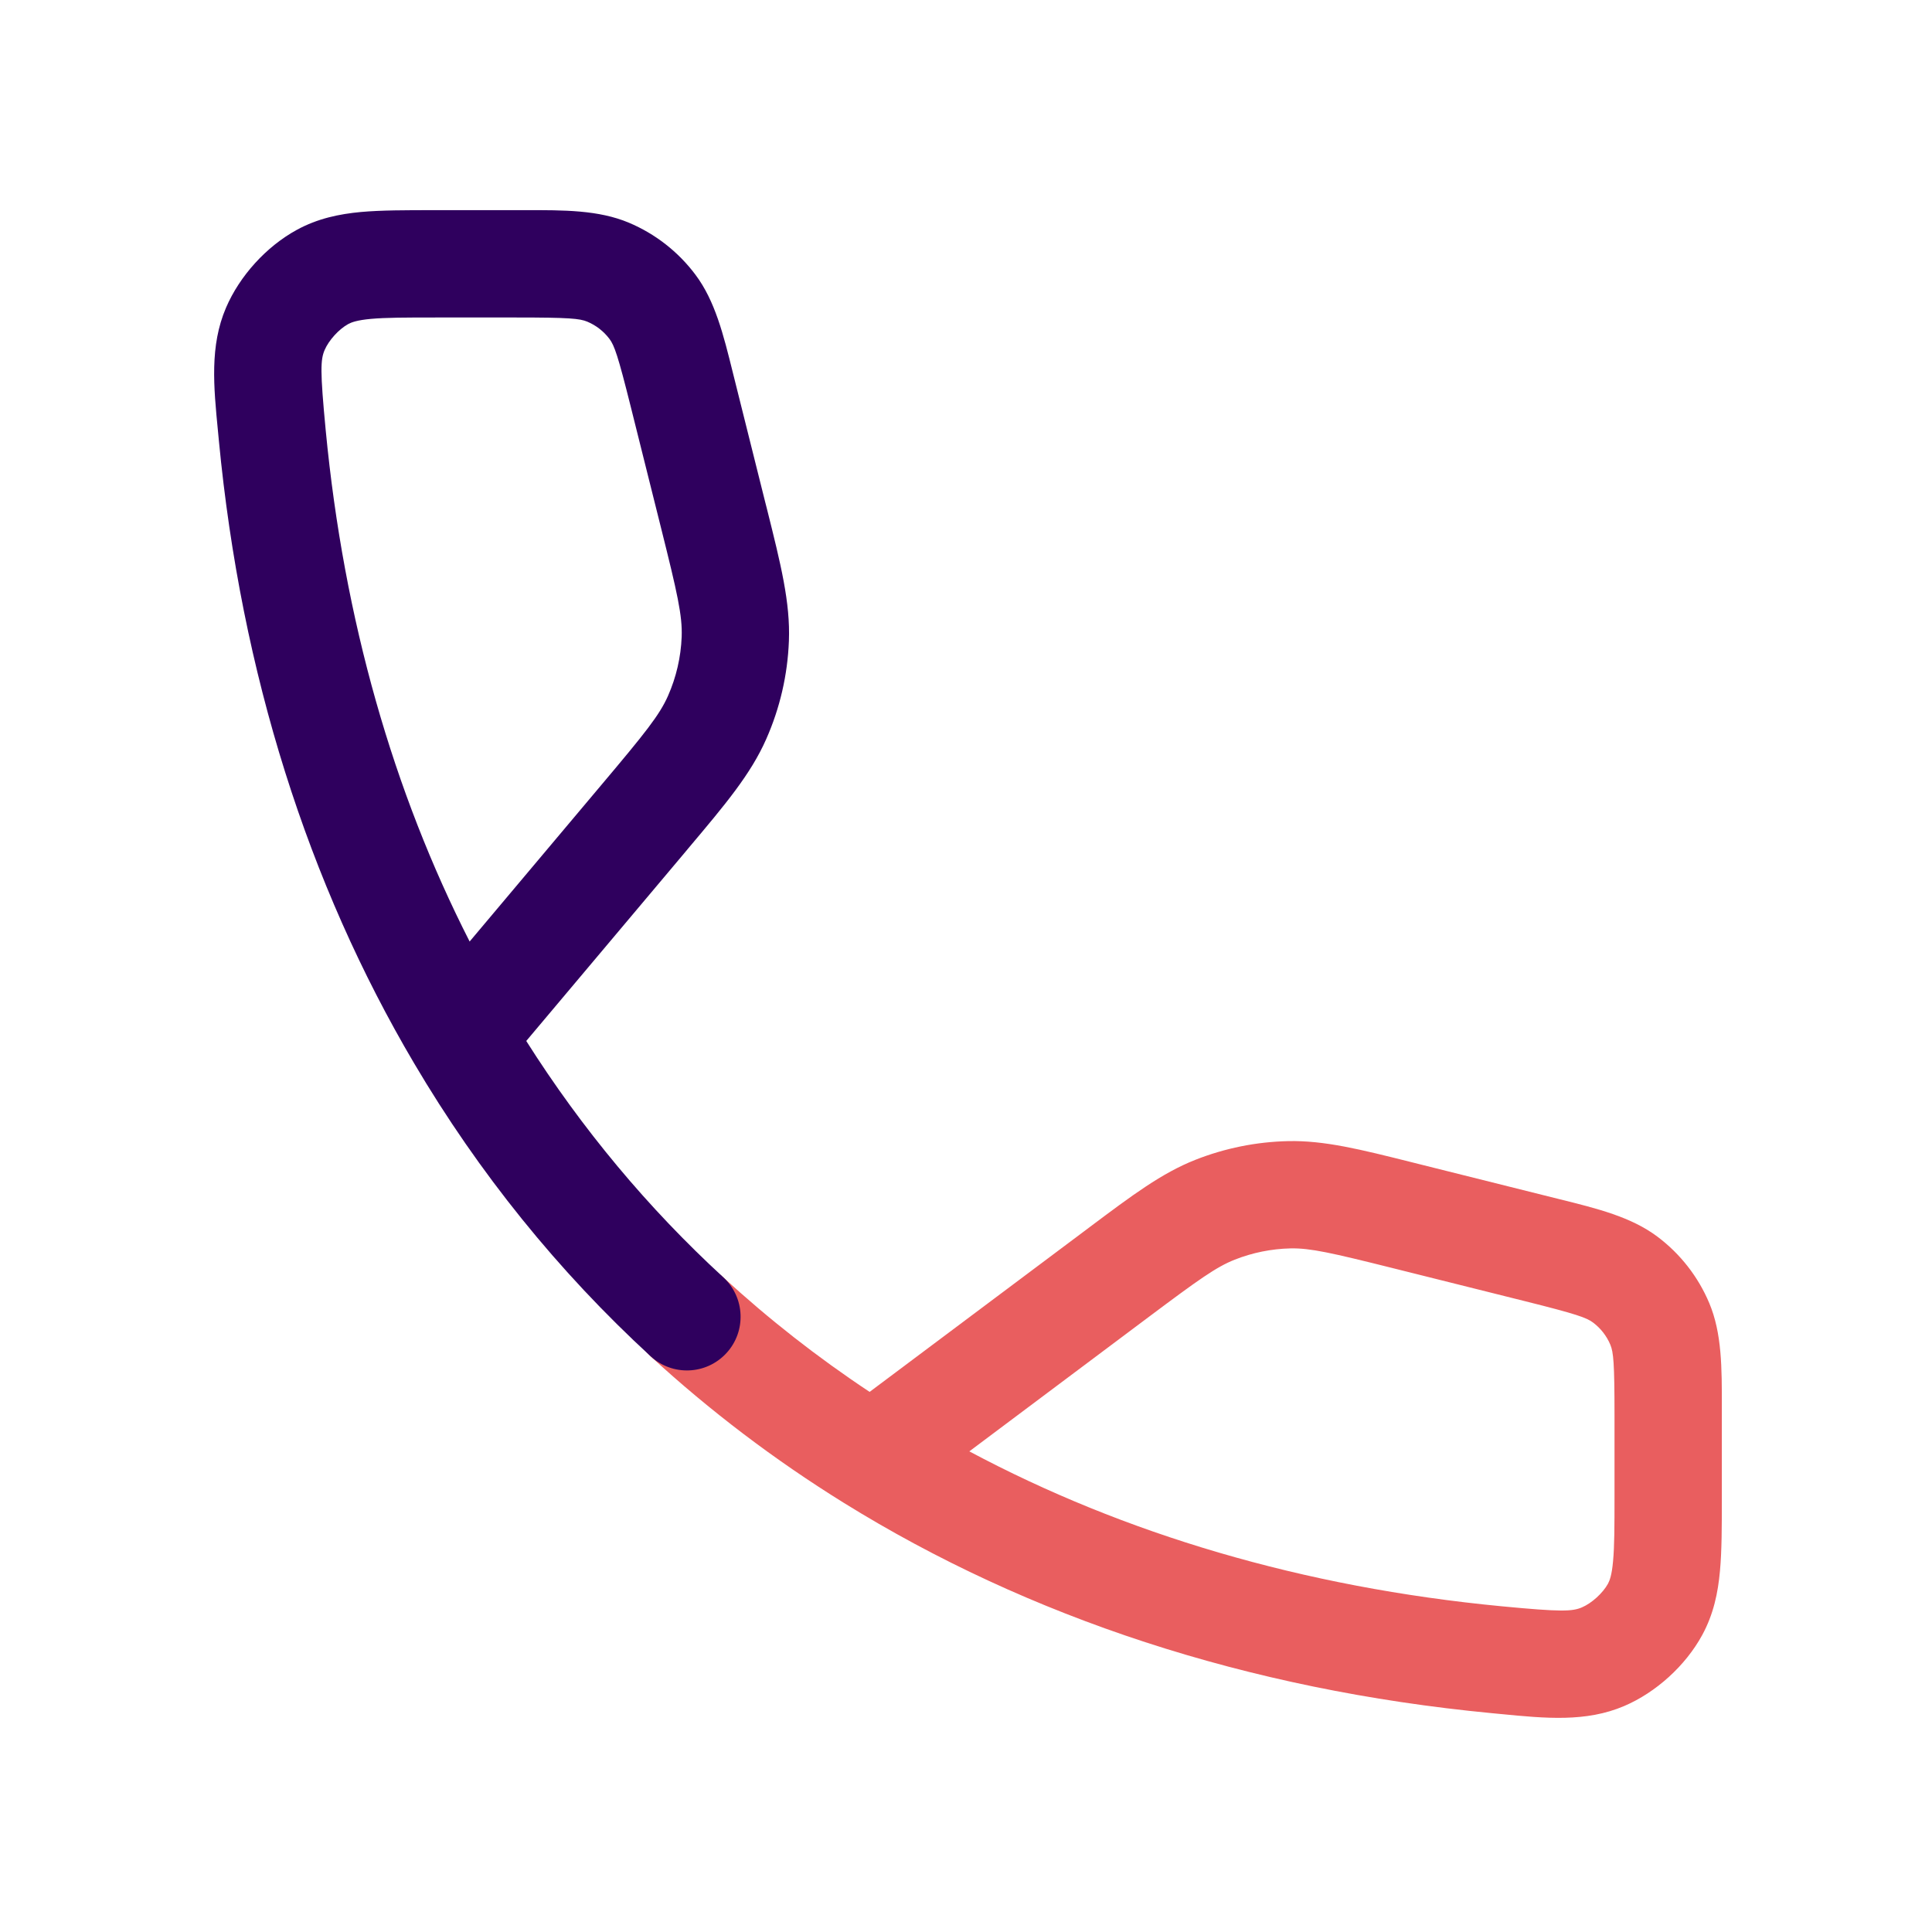
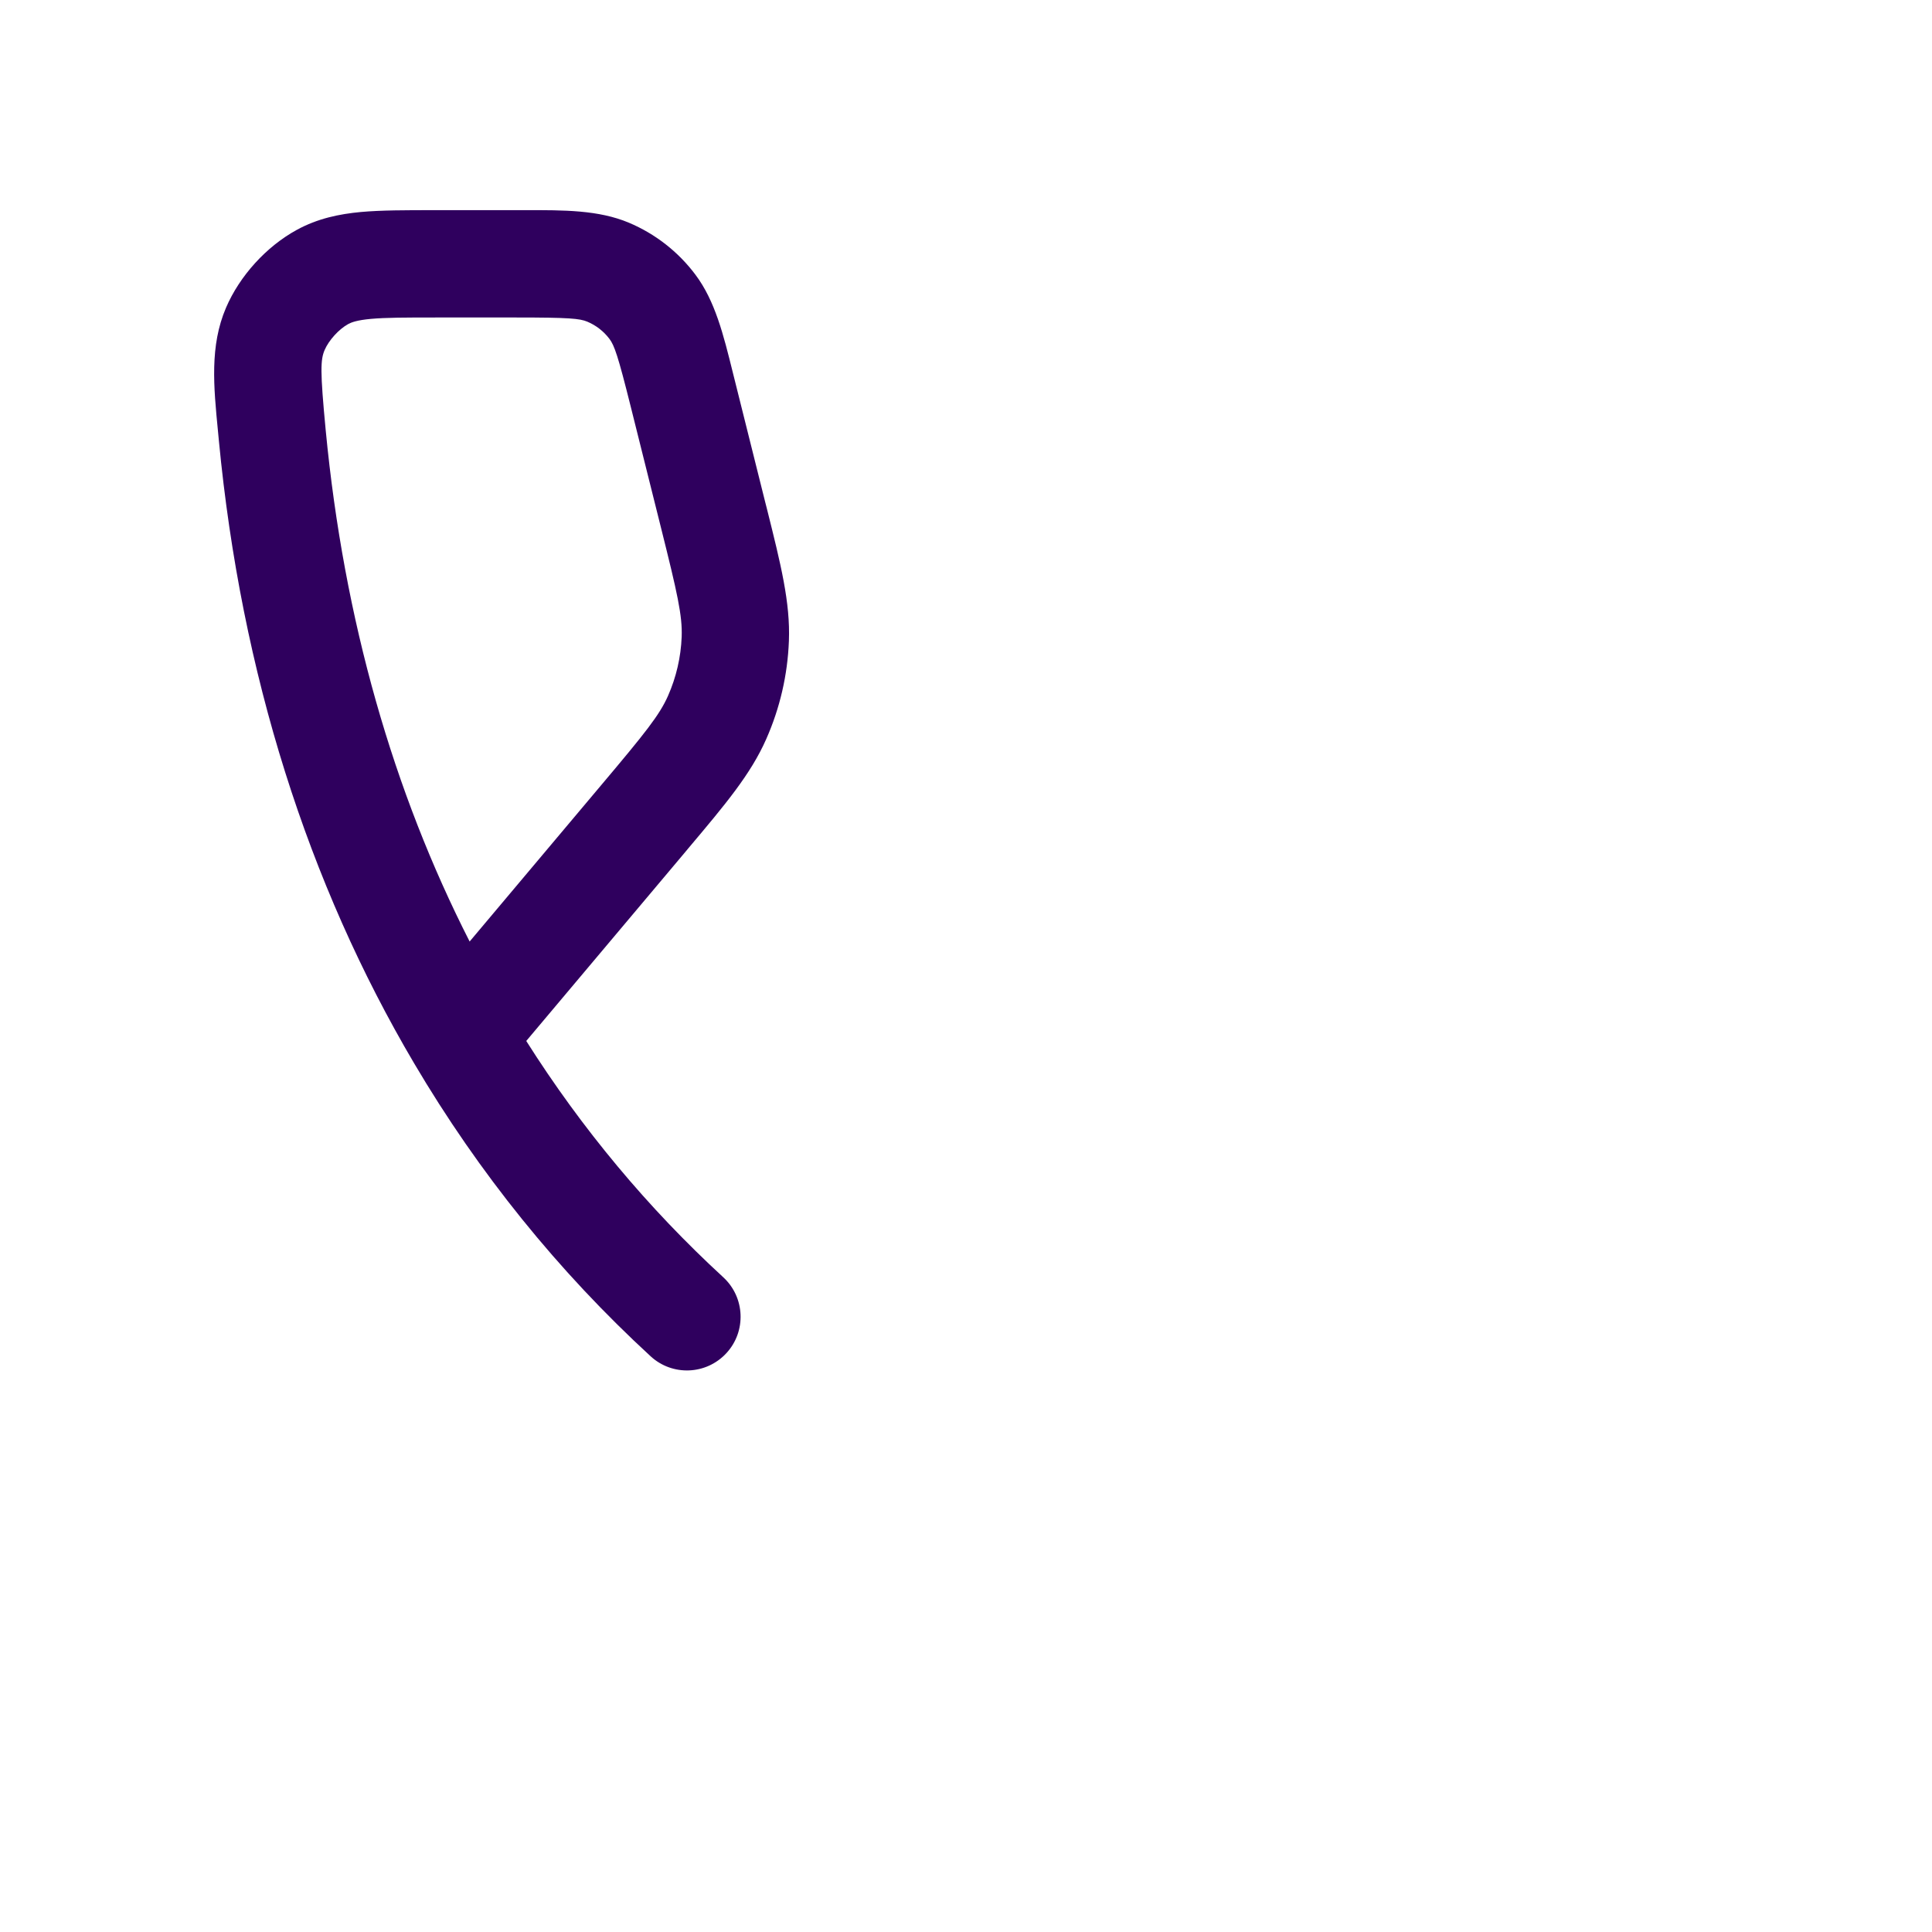
<svg xmlns="http://www.w3.org/2000/svg" width="36" height="36" viewBox="0 0 36 36" fill="none">
-   <path fill-rule="evenodd" clip-rule="evenodd" d="M26.303 21.656C26.345 21.667 26.387 21.677 26.43 21.688L28.902 22.306C28.954 22.319 29.005 22.331 29.055 22.344C29.768 22.521 30.393 22.676 30.882 23.042C31.309 23.362 31.643 23.79 31.85 24.282C32.086 24.845 32.085 25.488 32.084 26.223C32.084 26.275 32.084 26.327 32.084 26.38V26.383V26.386V26.389V26.392V26.395V26.398V26.4V26.403V26.406V26.409V26.412V26.415V26.418V26.421V26.424V26.426V26.429V26.432V26.435V26.438V26.441V26.444V26.447V26.449V26.452V26.455V26.458V26.461V26.464V26.467V26.47V26.473V26.475V26.478V26.481V26.484V26.487V26.49V26.493V26.496V26.498V26.501V26.504V26.507V26.51V26.513V26.516V26.519V26.522V26.525V26.527V26.53V26.533V26.536V26.539V26.542V26.545V26.548V26.551V26.553V26.556V26.559V26.562V26.565V26.568V26.571V26.574V26.577V26.58V26.582V26.585V26.588V26.591V26.594V26.597V26.6V26.603V26.606V26.609V26.611V26.614V26.617V26.62V26.623V26.626V26.629V26.632V26.635V26.638V26.64V26.643V26.646V26.649V26.652V26.655V26.658V26.661V26.664V26.667V26.669V26.672V26.675V26.678V26.681V26.684V26.687V26.69V26.693V26.696V26.699V26.701V26.704V26.707V26.71V26.713V26.716V26.719V26.722V26.725V26.728V26.731V26.733V26.736V26.739V26.742V26.745V26.748V26.751V26.754V26.757V26.76V26.763V26.765V26.768V26.771V26.774V26.777V26.78V26.783V26.786V26.789V26.792V26.795V26.798V26.8V26.803V26.806V26.809V26.812V26.815V26.818V26.821V26.824V26.827V26.83V26.833V26.835V26.838V26.841V26.844V26.847V26.85V26.853V26.856V26.859V26.862V26.865V26.868V26.87V26.873V26.876V26.879V26.882V26.885V26.888V26.891V26.894V26.897V26.9V26.903V26.905V26.909V26.911V26.914V26.917V26.92V26.923V26.926V26.929V26.932V26.935V26.938V26.941V26.944V26.946V26.949V26.952V26.955V26.958V26.961V26.964V26.967V26.97V26.973V26.976V26.979V26.982V26.985V26.987V26.99V26.993V26.996V26.999V27.002V27.005V27.008V27.011V27.014V27.017V27.02V27.023V27.025V27.028V27.031V27.034V27.037V27.04V27.043V27.046V27.049V27.052V27.055V27.058V27.061V27.064V27.066V27.069V27.072V27.075V27.078V27.081V27.084V27.087V27.09V27.093V27.096V27.099V27.102V27.105V27.107V27.11V27.113V27.116V27.119V27.122V27.125V27.128V27.131V27.134V27.137V27.14V27.143V27.145V27.148V27.151V27.154V27.157V27.16V27.163V27.166V27.169V27.172V27.175V27.178V27.181V27.184V27.187V27.189V27.192V27.195V27.198V27.201V27.204V27.207V27.21V27.213V27.216V27.219V27.222V27.225V27.228V27.231V27.233V27.236V27.239V27.242V27.245V27.248V27.251V27.254V27.257V27.26V27.263V27.266V27.269V27.272V27.275V27.277V27.28V27.283V27.286V27.289V27.292V27.295V27.298V27.301V27.304V27.307V27.31V27.313V27.316V27.319V27.322V27.325V27.327V27.33V27.333V27.336V27.339V27.342V27.345V27.348V27.351V27.354V27.357V27.36V27.363V27.366V27.369V27.372V27.374V27.377V27.38V27.383V27.386V27.389V27.392V27.395V27.398V27.401V27.404V27.407V27.41V27.413V27.416V27.419V27.421V27.424V27.427V27.43V27.433V27.436V27.439V27.442V27.445V27.448V27.451V27.454V27.457V27.46V27.462V27.465V27.468V27.471V27.474V27.477V27.48V27.483V27.486V27.489V27.492V27.495V27.498V27.501V27.504V27.507V27.509V27.512V27.515V27.518V27.521V27.524V27.527V27.53V27.533V27.536V27.539V27.542V27.545V27.548V27.551V27.553V27.556V27.559V27.562V27.565V27.568V27.571V27.574V27.577V27.58V27.583V27.586V27.589V27.592V27.595V27.598V27.601V27.604V27.606V27.609V27.612V27.615V27.618V27.621V27.624V27.627V27.63V27.633V27.636V27.639V27.642V27.645V27.648V27.65V27.653V27.656V27.659V27.662V27.665V27.668V27.671V27.674V27.677V27.68V27.683V27.686V27.689V27.692V27.695V27.697V27.7V27.703V27.706V27.709V27.712V27.715V27.718V27.721V27.724V27.727V27.73V27.733V27.735V27.738V27.741V27.744V27.747V27.75V27.753V27.756V27.759V27.762V27.765V27.768V27.771V27.774V27.777V27.779V27.782V27.785V27.788V27.791V27.794V27.797V27.8V27.803V27.806V27.809V27.812V27.815V27.818V27.821V27.823V27.826V27.829V27.832V27.835V27.838V27.841V27.844V27.847V27.85V27.853V27.856V27.859V27.862V27.864V27.867V27.87V27.873V27.876V27.918C32.084 28.438 32.084 28.893 32.049 29.273C32.012 29.681 31.929 30.081 31.717 30.469C31.407 31.037 30.859 31.535 30.265 31.789C29.554 32.093 28.801 32.02 27.961 31.938C27.906 31.933 27.85 31.927 27.793 31.922C23.241 31.486 19.165 30.139 15.721 28.002C14.428 27.2 13.226 26.287 12.122 25.272C11.716 24.898 11.69 24.265 12.063 23.859C12.437 23.453 13.07 23.426 13.476 23.8C14.323 24.579 15.233 25.292 16.204 25.936L20.2 22.944C20.236 22.917 20.271 22.891 20.305 22.865C21.099 22.27 21.648 21.859 22.273 21.612C22.825 21.394 23.411 21.276 24.004 21.263C24.676 21.249 25.341 21.415 26.303 21.656ZM18.062 27.044C20.943 28.581 24.275 29.576 27.984 29.931C29.094 30.037 29.296 30.028 29.477 29.951C29.66 29.873 29.866 29.685 29.962 29.511C29.994 29.451 30.034 29.35 30.057 29.09C30.083 28.813 30.084 28.45 30.084 27.876V27.873V27.87V27.867V27.864V27.862V27.859V27.856V27.853V27.85V27.847V27.844V27.841V27.838V27.835V27.832V27.829V27.826V27.823V27.821V27.818V27.815V27.812V27.809V27.806V27.803V27.8V27.797V27.794V27.791V27.788V27.785V27.782V27.779V27.777V27.774V27.771V27.768V27.765V27.762V27.759V27.756V27.753V27.75V27.747V27.744V27.741V27.738V27.735V27.733V27.73V27.727V27.724V27.721V27.718V27.715V27.712V27.709V27.706V27.703V27.7V27.697V27.695V27.692V27.689V27.686V27.683V27.68V27.677V27.674V27.671V27.668V27.665V27.662V27.659V27.656V27.653V27.65V27.648V27.645V27.642V27.639V27.636V27.633V27.63V27.627V27.624V27.621V27.618V27.615V27.612V27.609V27.606V27.604V27.601V27.598V27.595V27.592V27.589V27.586V27.583V27.58V27.577V27.574V27.571V27.568V27.565V27.562V27.559V27.556V27.553V27.551V27.548V27.545V27.542V27.539V27.536V27.533V27.53V27.527V27.524V27.521V27.518V27.515V27.512V27.509V27.507V27.504V27.501V27.498V27.495V27.492V27.489V27.486V27.483V27.48V27.477V27.474V27.471V27.468V27.465V27.462V27.46V27.457V27.454V27.451V27.448V27.445V27.442V27.439V27.436V27.433V27.43V27.427V27.424V27.421V27.419V27.416V27.413V27.41V27.407V27.404V27.401V27.398V27.395V27.392V27.389V27.386V27.383V27.38V27.377V27.374V27.372V27.369V27.366V27.363V27.36V27.357V27.354V27.351V27.348V27.345V27.342V27.339V27.336V27.333V27.33V27.327V27.325V27.322V27.319V27.316V27.313V27.31V27.307V27.304V27.301V27.298V27.295V27.292V27.289V27.286V27.283V27.28V27.277V27.275V27.272V27.269V27.266V27.263V27.26V27.257V27.254V27.251V27.248V27.245V27.242V27.239V27.236V27.233V27.231V27.228V27.225V27.222V27.219V27.216V27.213V27.21V27.207V27.204V27.201V27.198V27.195V27.192V27.189V27.187V27.184V27.181V27.178V27.175V27.172V27.169V27.166V27.163V27.16V27.157V27.154V27.151V27.148V27.145V27.143V27.14V27.137V27.134V27.131V27.128V27.125V27.122V27.119V27.116V27.113V27.11V27.107V27.105V27.102V27.099V27.096V27.093V27.09V27.087V27.084V27.081V27.078V27.075V27.072V27.069V27.066V27.064V27.061V27.058V27.055V27.052V27.049V27.046V27.043V27.04V27.037V27.034V27.031V27.028V27.025V27.023V27.02V27.017V27.014V27.011V27.008V27.005V27.002V26.999V26.996V26.993V26.99V26.987V26.985V26.982V26.979V26.976V26.973V26.97V26.967V26.964V26.961V26.958V26.955V26.952V26.949V26.946V26.944V26.941V26.938V26.935V26.932V26.929V26.926V26.923V26.92V26.917V26.914V26.911V26.909V26.905V26.903V26.9V26.897V26.894V26.891V26.888V26.885V26.882V26.879V26.876V26.873V26.87V26.868V26.865V26.862V26.859V26.856V26.853V26.85V26.847V26.844V26.841V26.838V26.835V26.833V26.83V26.827V26.824V26.821V26.818V26.815V26.812V26.809V26.806V26.803V26.8V26.798V26.795V26.792V26.789V26.786V26.783V26.78V26.777V26.774V26.771V26.768V26.765V26.763V26.76V26.757V26.754V26.751V26.748V26.745V26.742V26.739V26.736V26.733V26.731V26.728V26.725V26.722V26.719V26.716V26.713V26.71V26.707V26.704V26.701V26.699V26.696V26.693V26.69V26.687V26.684V26.681V26.678V26.675V26.672V26.669V26.667V26.664V26.661V26.658V26.655V26.652V26.649V26.646V26.643V26.64V26.638V26.635V26.632V26.629V26.626V26.623V26.62V26.617V26.614V26.611V26.609V26.606V26.603V26.6V26.597V26.594V26.591V26.588V26.585V26.582V26.58V26.577V26.574V26.571V26.568V26.565V26.562V26.559V26.556V26.553V26.551V26.548V26.545V26.542V26.539V26.536V26.533V26.53V26.527V26.525V26.522V26.519V26.516V26.513V26.51V26.507V26.504V26.501V26.498V26.496V26.493V26.49V26.487V26.484V26.481V26.478V26.475V26.473V26.47V26.467V26.464V26.461V26.458V26.455V26.452V26.449V26.447V26.444V26.441V26.438V26.435V26.432V26.429V26.426V26.424V26.421V26.418V26.415V26.412V26.409V26.406V26.403V26.4V26.398V26.395V26.392V26.389V26.386V26.383V26.38C30.084 25.394 30.065 25.197 30.006 25.056C29.937 24.892 29.826 24.75 29.683 24.643C29.561 24.552 29.374 24.485 28.417 24.246L25.945 23.628C24.808 23.344 24.417 23.255 24.047 23.262C23.691 23.27 23.339 23.341 23.008 23.472C22.663 23.608 22.338 23.841 21.399 24.544L18.062 27.044Z" fill="#E95E5F" />
  <path fill-rule="evenodd" clip-rule="evenodd" d="M10.944 5.994C10.803 5.935 10.606 5.916 9.62 5.916H8.124C7.55 5.916 7.187 5.917 6.91 5.942C6.651 5.966 6.549 6.006 6.489 6.038C6.315 6.133 6.127 6.34 6.049 6.522C5.972 6.703 5.963 6.906 6.069 8.016C6.408 11.557 7.33 14.755 8.751 17.544L11.21 14.621C12.02 13.66 12.289 13.325 12.448 12.965C12.601 12.618 12.687 12.246 12.702 11.867C12.717 11.473 12.622 11.054 12.317 9.835L11.754 7.582C11.515 6.625 11.448 6.438 11.357 6.316C11.25 6.174 11.108 6.063 10.944 5.994ZM9.806 19.397L12.741 15.909C12.771 15.873 12.802 15.837 12.831 15.801C13.515 14.989 13.988 14.428 14.277 13.773C14.533 13.195 14.676 12.575 14.7 11.944C14.728 11.229 14.549 10.516 14.292 9.487C14.28 9.442 14.269 9.396 14.257 9.35L13.694 7.097C13.681 7.046 13.669 6.995 13.656 6.945C13.479 6.231 13.324 5.606 12.958 5.118C12.638 4.691 12.21 4.357 11.719 4.15C11.155 3.913 10.511 3.914 9.777 3.916C9.725 3.916 9.672 3.916 9.62 3.916H8.124C8.11 3.916 8.096 3.916 8.082 3.916C7.563 3.916 7.107 3.916 6.727 3.95C6.319 3.988 5.919 4.071 5.531 4.283C4.963 4.593 4.465 5.141 4.211 5.735C3.907 6.445 3.98 7.199 4.062 8.038C4.068 8.094 4.073 8.15 4.078 8.207C4.494 12.555 5.742 16.468 7.716 19.812C8.924 21.86 10.403 23.69 12.123 25.272C12.529 25.646 13.162 25.62 13.536 25.213C13.91 24.807 13.883 24.174 13.477 23.8C12.073 22.509 10.843 21.035 9.806 19.397Z" fill="#2F005E" />
</svg>